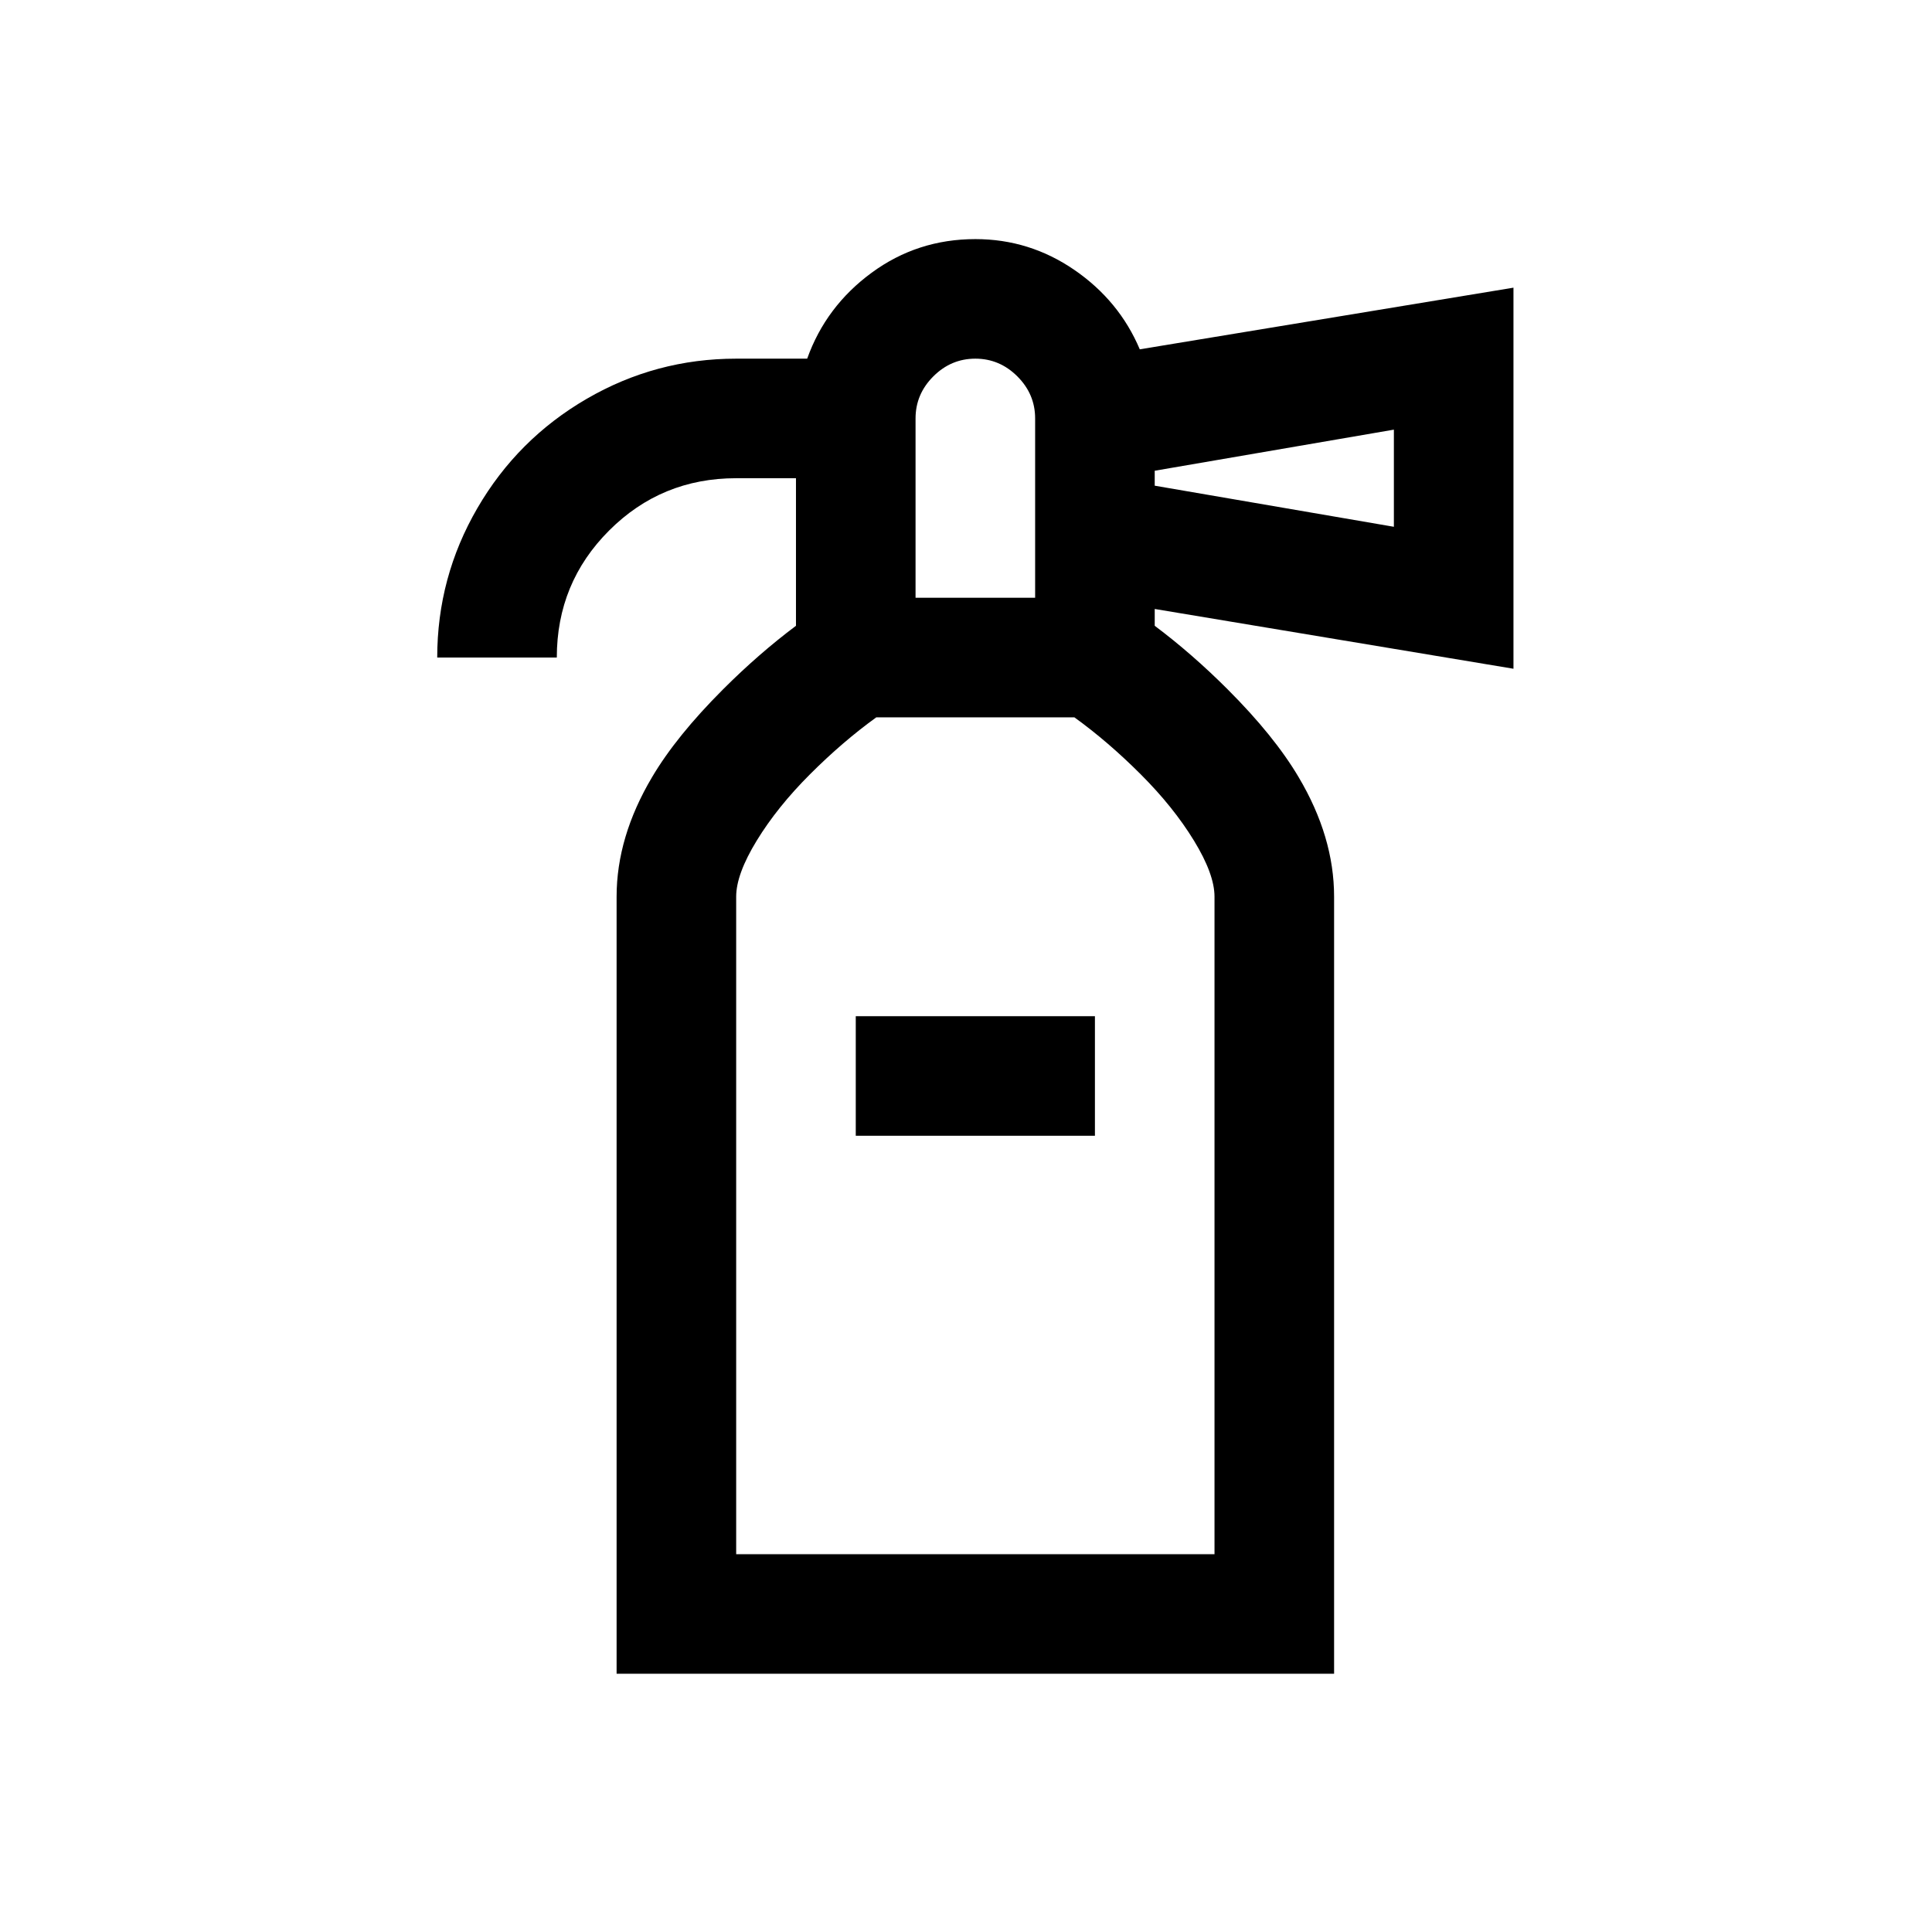
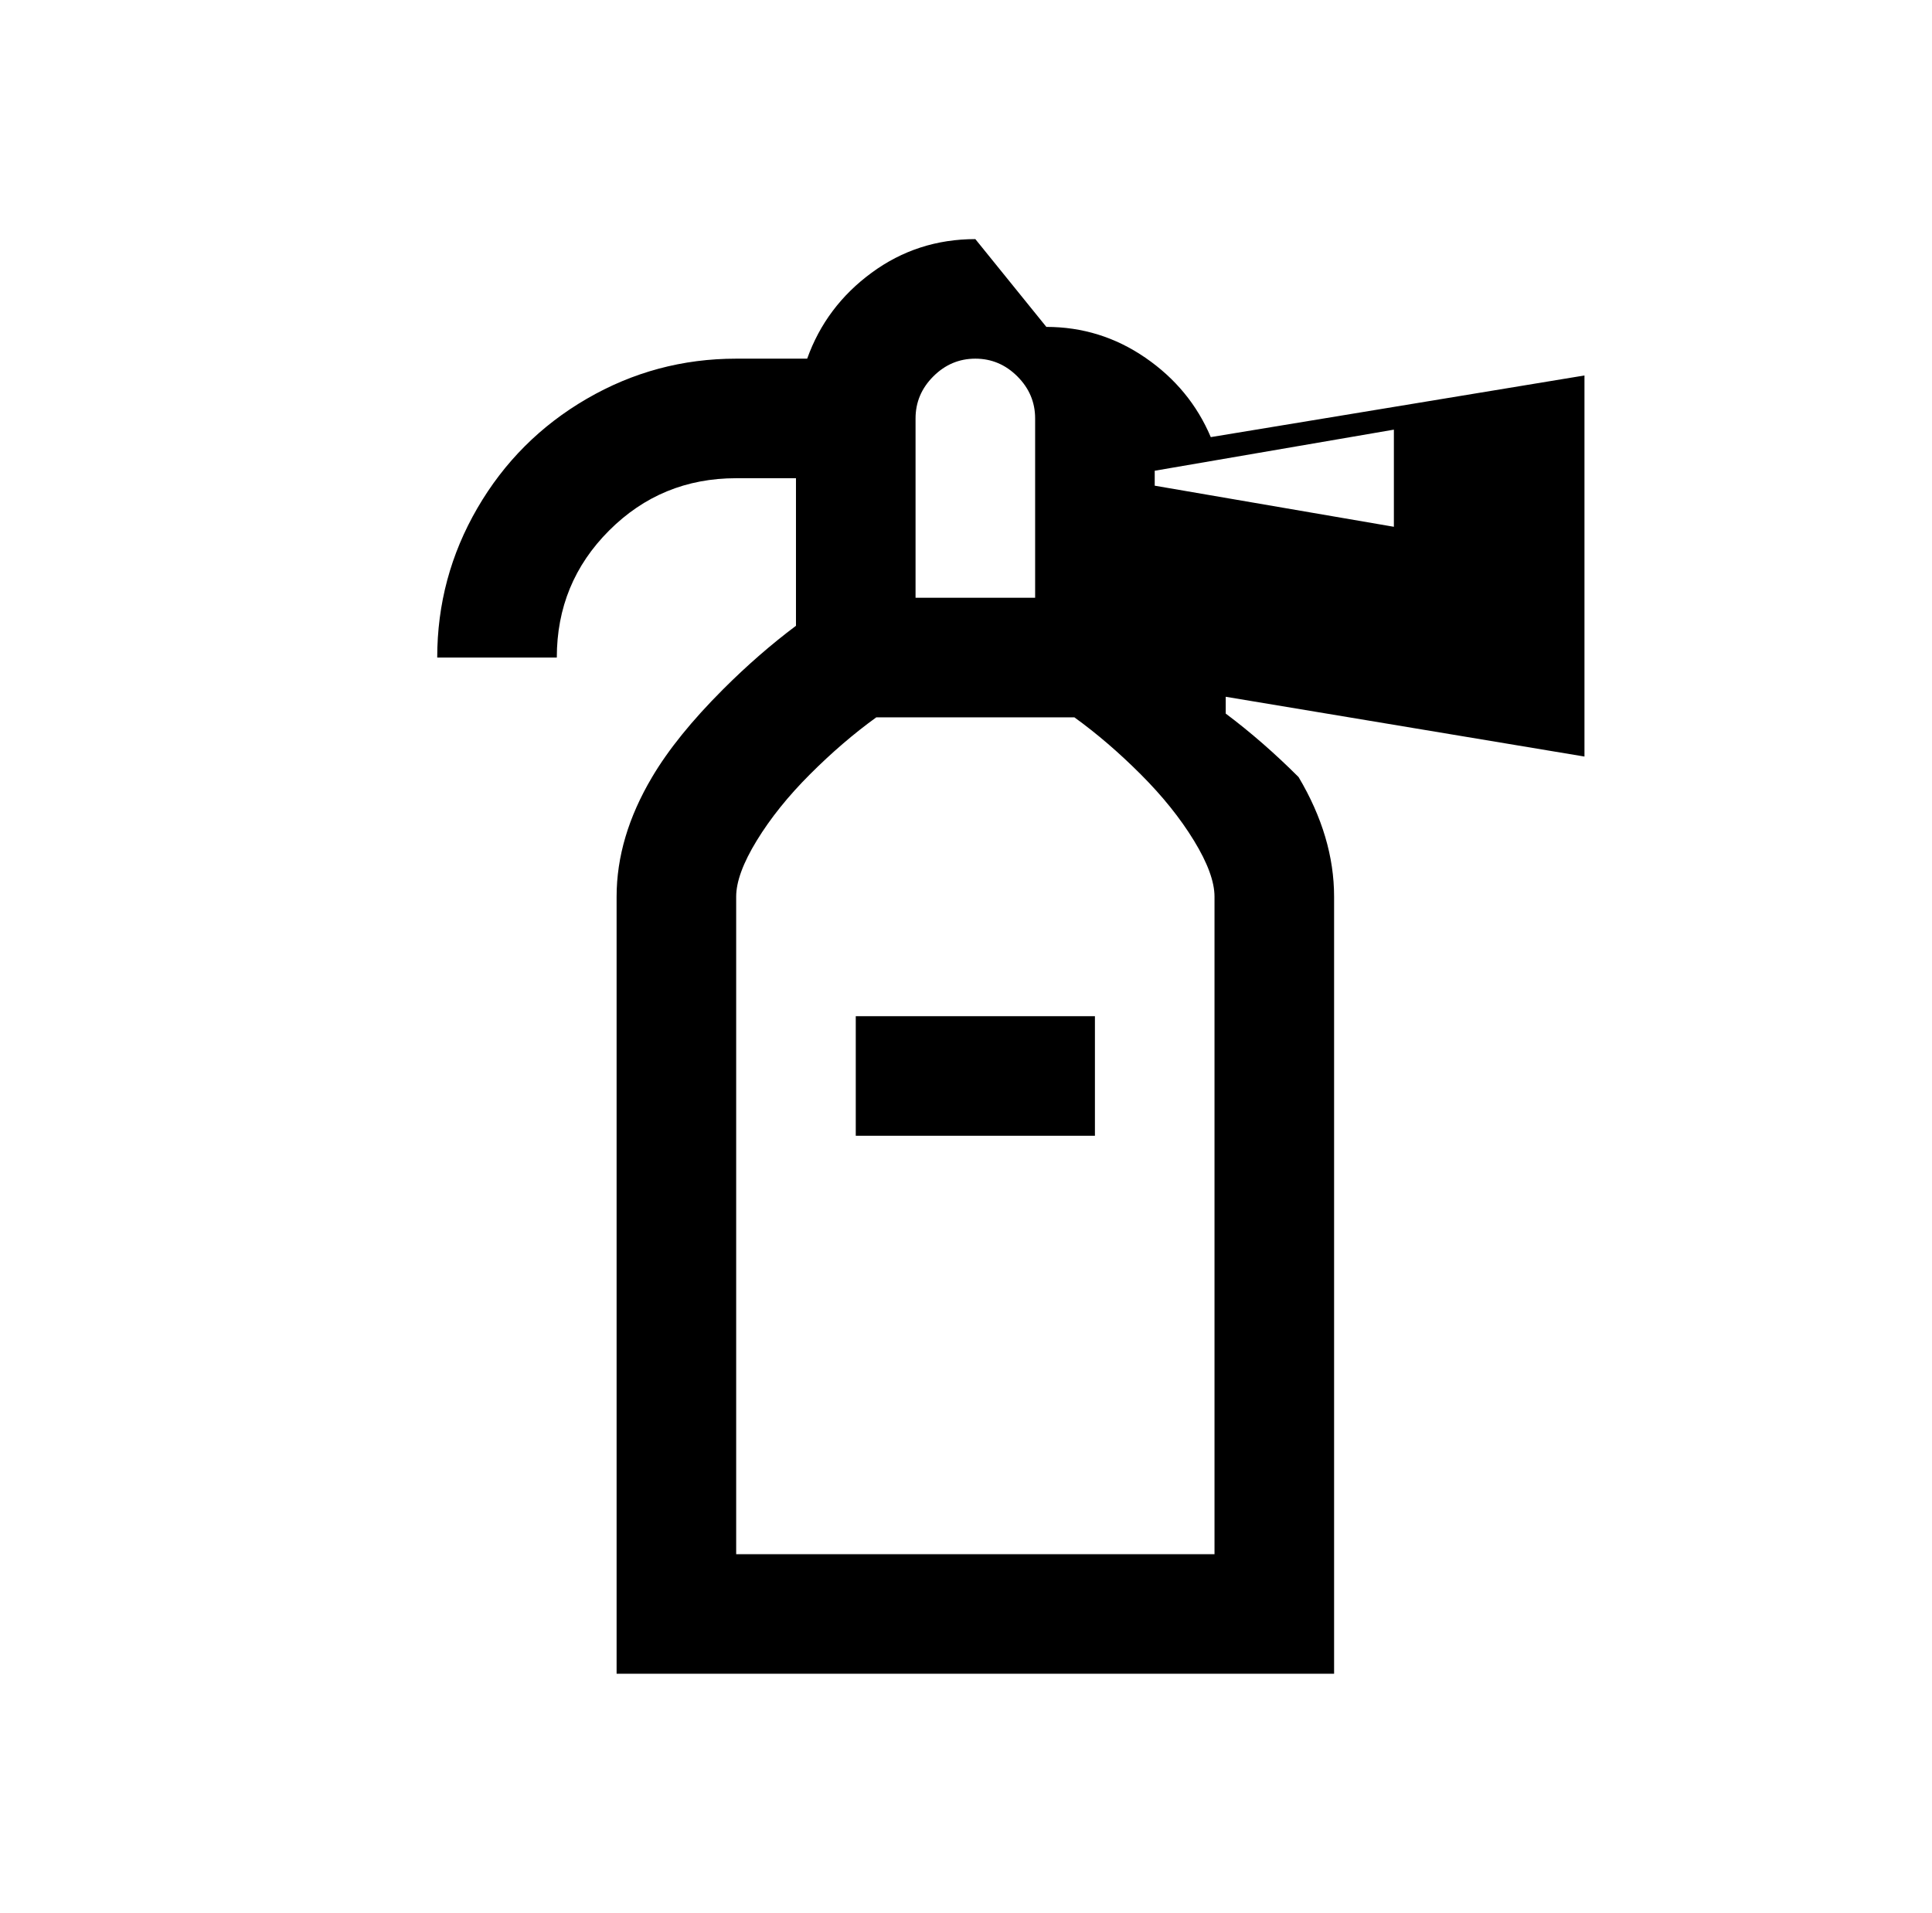
<svg xmlns="http://www.w3.org/2000/svg" version="1.1" viewBox="-10 0 1034 1024">
-   <path fill="currentColor" d="M512 128q-31 0 -55.5 18t-34.5 46h-38q-43 0 -80 21.5t-58.5 58.5t-21.5 80h64q0 -40 28 -68t68 -28h32v79q-20 15 -39 34q-25 25 -38 47q-19 32 -19 64v416h384v-416q0 -32 -19 -64q-13 -22 -38 -47q-19 -19 -39 -34v-9l192 32v-204l-200 33q-11 -26 -35 -42.5 t-53 -16.5zM512 192q13 0 22.5 9.5t9.5 22.5v96h-64v-96q0 -13 9.5 -22.5t22.5 -9.5zM736 230v52l-128 -22v-8zM460 384h104h1q18 13 35.5 30.5t28.5 35.5t11 30v352h-256v-352q0 -12 11 -30t28.5 -35.5t35.5 -30.5h1zM448 544v64h128v-64h-128z" />
+   <path fill="currentColor" d="M512 128q-31 0 -55.5 18t-34.5 46h-38q-43 0 -80 21.5t-58.5 58.5t-21.5 80h64q0 -40 28 -68t68 -28h32v79q-20 15 -39 34q-25 25 -38 47q-19 32 -19 64v416h384v-416q0 -32 -19 -64q-19 -19 -39 -34v-9l192 32v-204l-200 33q-11 -26 -35 -42.5 t-53 -16.5zM512 192q13 0 22.5 9.5t9.5 22.5v96h-64v-96q0 -13 9.5 -22.5t22.5 -9.5zM736 230v52l-128 -22v-8zM460 384h104h1q18 13 35.5 30.5t28.5 35.5t11 30v352h-256v-352q0 -12 11 -30t28.5 -35.5t35.5 -30.5h1zM448 544v64h128v-64h-128z" />
</svg>